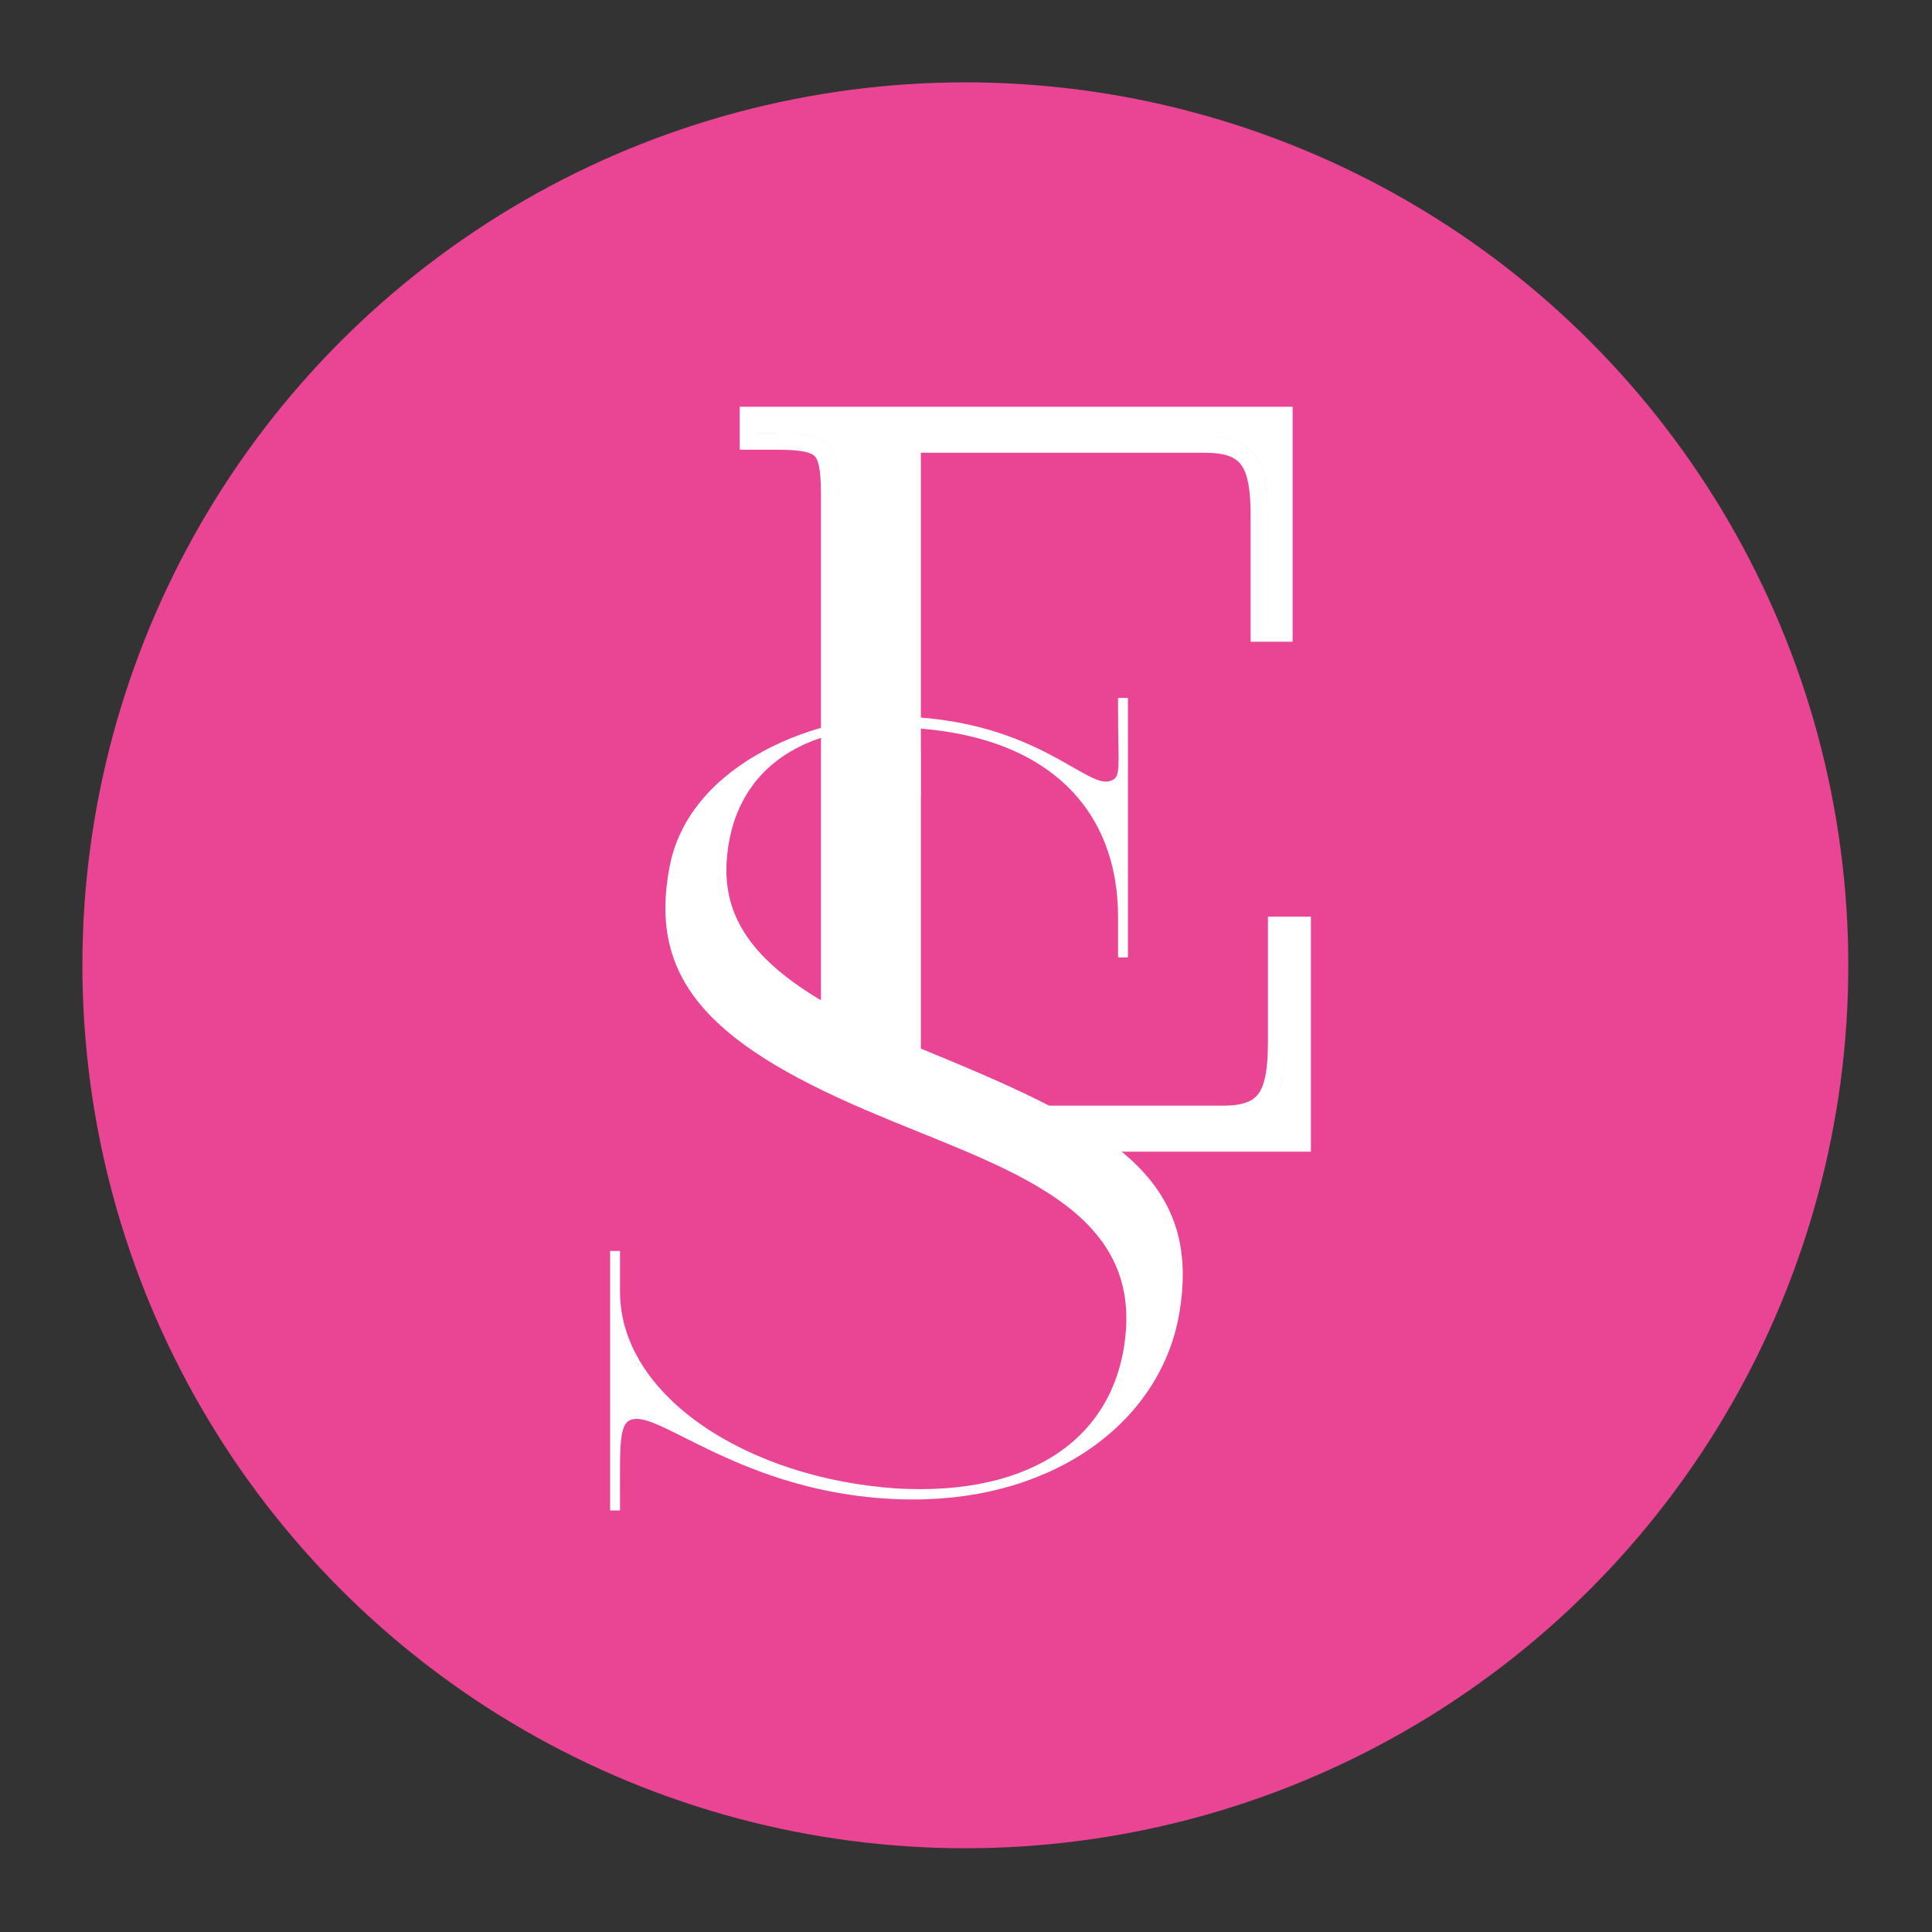
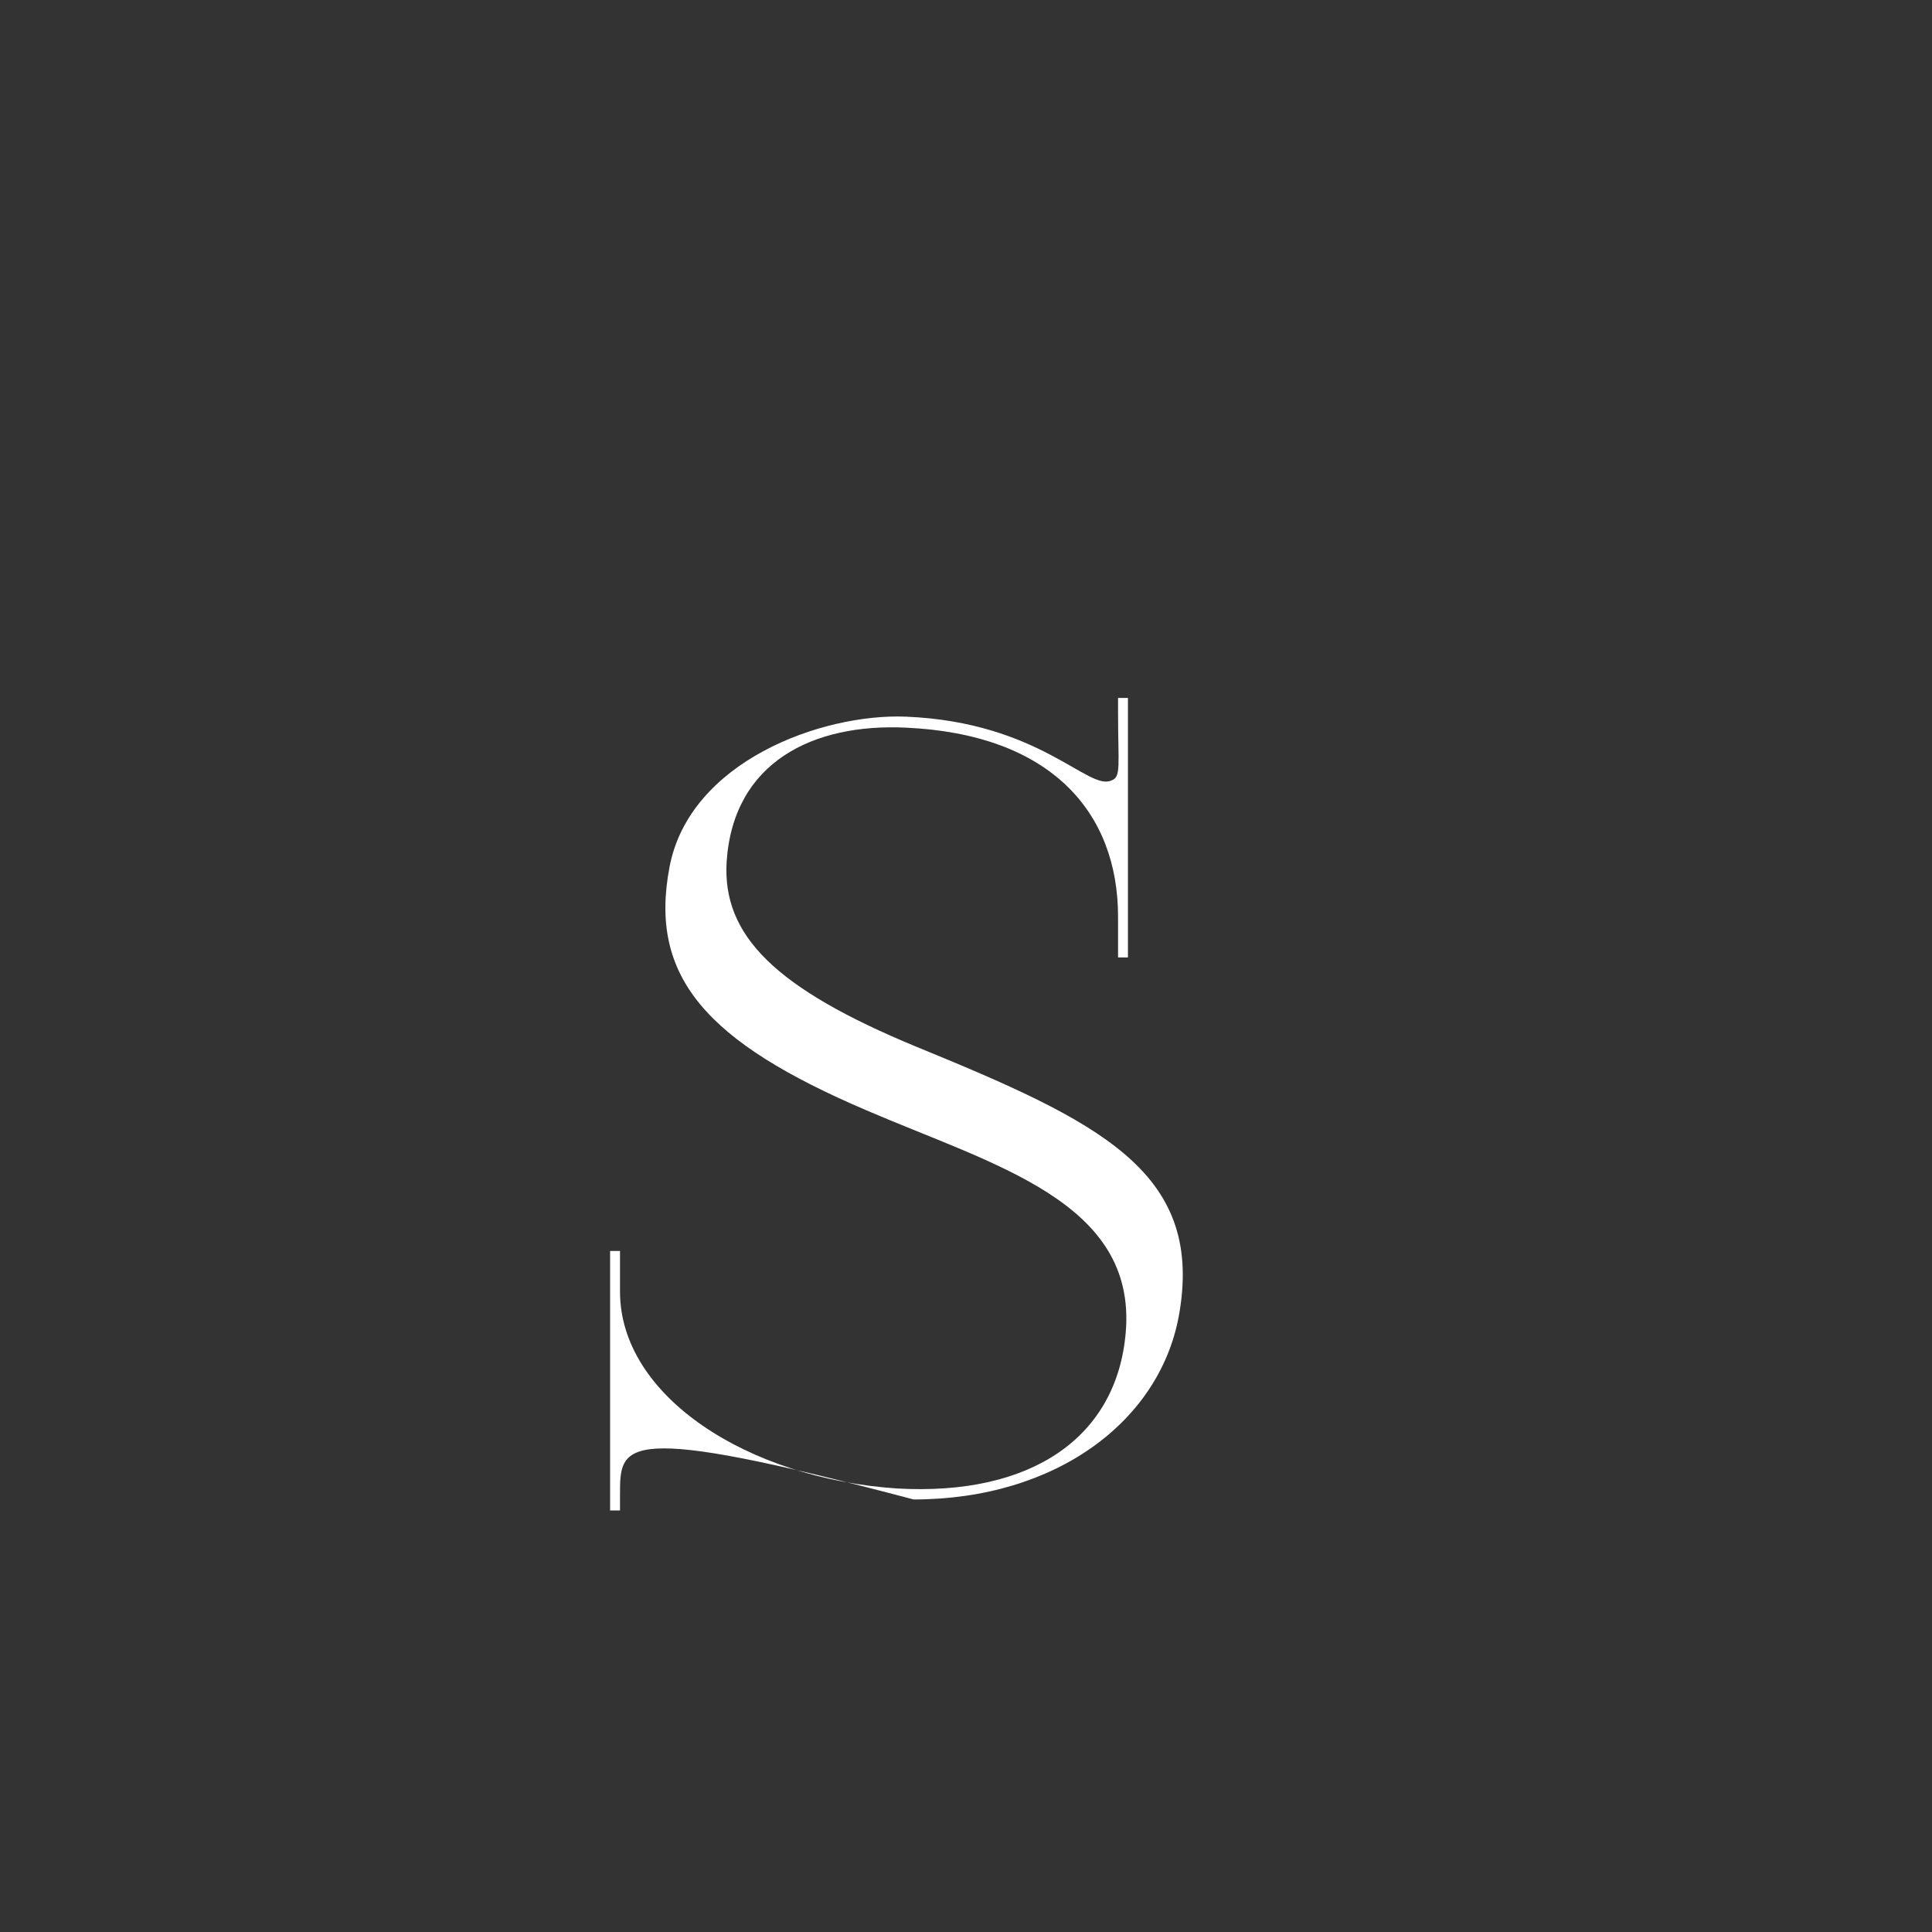
<svg xmlns="http://www.w3.org/2000/svg" width="95" height="95" viewBox="0 0 95 95" fill="none">
  <rect x="0" y="0" width="95" height="95" fill="#333333" stroke="none" />
-   <circle cx="47.468" cy="47.466" r="43.416" transform="rotate(-5.633 47.468 47.466)" fill="#EA4494" />
-   <path d="M45.029 51.458C54.003 55.134 59.139 57.567 58.004 64.487C57.139 69.839 51.949 73.731 44.921 73.731C37.028 73.731 32.595 69.46 31.135 69.785C30.433 69.893 30.487 70.974 30.487 73.515L30.487 74.272L30 74.272L30 67.46L30 61.513L30.487 61.513L30.487 63.514C30.487 68.65 36.758 72.704 44.11 73.191C50.76 73.569 54.922 70.65 55.355 65.514C55.895 59.081 48.867 57.297 42.596 54.593C34.757 51.242 31.892 48.052 32.919 42.646C33.892 37.456 40.38 35.077 44.543 35.239C51.138 35.51 53.517 38.916 54.652 38.375C55.139 38.213 54.977 37.618 54.977 35.077L54.977 34.32L55.463 34.32L55.463 41.132L55.463 47.079L54.977 47.079L54.977 45.079C54.977 39.943 51.679 36.104 44.543 35.78C40.001 35.564 36.055 37.456 35.73 42.376C35.514 45.998 38.109 48.593 45.029 51.458Z" fill="white" />
-   <path fill-rule="evenodd" clip-rule="evenodd" d="M64.46 45.074L62.346 45.074L62.346 51.251C62.346 52.523 62.209 53.282 61.919 53.724C61.693 54.07 61.272 54.365 60.181 54.365L47.755 54.365L47.755 55.796L63.628 55.796L63.628 55.797L47.755 55.797L47.755 56.629L64.46 56.629L64.46 45.074ZM40.339 53.232C40.359 52.988 40.368 52.697 40.368 52.35L40.368 24.329C40.368 23.705 40.339 23.264 40.275 22.943C40.211 22.631 40.126 22.498 40.06 22.43C39.996 22.364 39.872 22.279 39.571 22.213C39.259 22.146 38.825 22.114 38.204 22.114L36.372 22.114L36.372 20L63.561 20L63.561 31.555L61.496 31.555L61.496 25.378C61.496 24.105 61.359 23.35 61.067 22.91C60.837 22.563 60.404 22.264 59.282 22.264L45.28 22.264L45.28 36.933L45.285 36.933L45.285 38.313L44.448 38.313L44.448 38.315L45.285 38.315L45.285 39.147L45.28 39.147L45.28 53.232L41.174 53.232C41.194 52.969 41.201 52.676 41.201 52.349L41.201 24.328C41.201 21.78 40.752 21.281 38.204 21.281L37.205 21.281L37.205 20.832L37.205 20.832L37.205 21.282L38.204 21.282C39.278 21.282 39.98 21.371 40.431 21.665C41.05 22.068 41.2 22.856 41.2 24.329L41.2 52.35C41.2 52.676 41.193 52.969 41.174 53.232L40.339 53.232ZM62.71 54.023C63.072 53.361 63.179 52.429 63.179 51.25L63.179 45.907L63.178 45.907L63.178 51.251C63.178 52.331 63.088 53.204 62.795 53.852C62.768 53.911 62.74 53.968 62.71 54.023ZM59.282 21.432L44.448 21.432L44.448 21.431L59.283 21.431C61.83 21.431 62.33 22.829 62.33 25.377L62.33 30.721L62.728 30.721L62.728 30.722L62.329 30.722L62.329 25.378C62.329 24.245 62.23 23.339 61.896 22.682C61.657 22.213 61.299 21.872 60.771 21.665C60.376 21.511 59.887 21.432 59.282 21.432Z" fill="white" />
+   <path d="M45.029 51.458C54.003 55.134 59.139 57.567 58.004 64.487C57.139 69.839 51.949 73.731 44.921 73.731C30.433 69.893 30.487 70.974 30.487 73.515L30.487 74.272L30 74.272L30 67.46L30 61.513L30.487 61.513L30.487 63.514C30.487 68.65 36.758 72.704 44.11 73.191C50.76 73.569 54.922 70.65 55.355 65.514C55.895 59.081 48.867 57.297 42.596 54.593C34.757 51.242 31.892 48.052 32.919 42.646C33.892 37.456 40.38 35.077 44.543 35.239C51.138 35.51 53.517 38.916 54.652 38.375C55.139 38.213 54.977 37.618 54.977 35.077L54.977 34.32L55.463 34.32L55.463 41.132L55.463 47.079L54.977 47.079L54.977 45.079C54.977 39.943 51.679 36.104 44.543 35.78C40.001 35.564 36.055 37.456 35.73 42.376C35.514 45.998 38.109 48.593 45.029 51.458Z" fill="white" />
</svg>